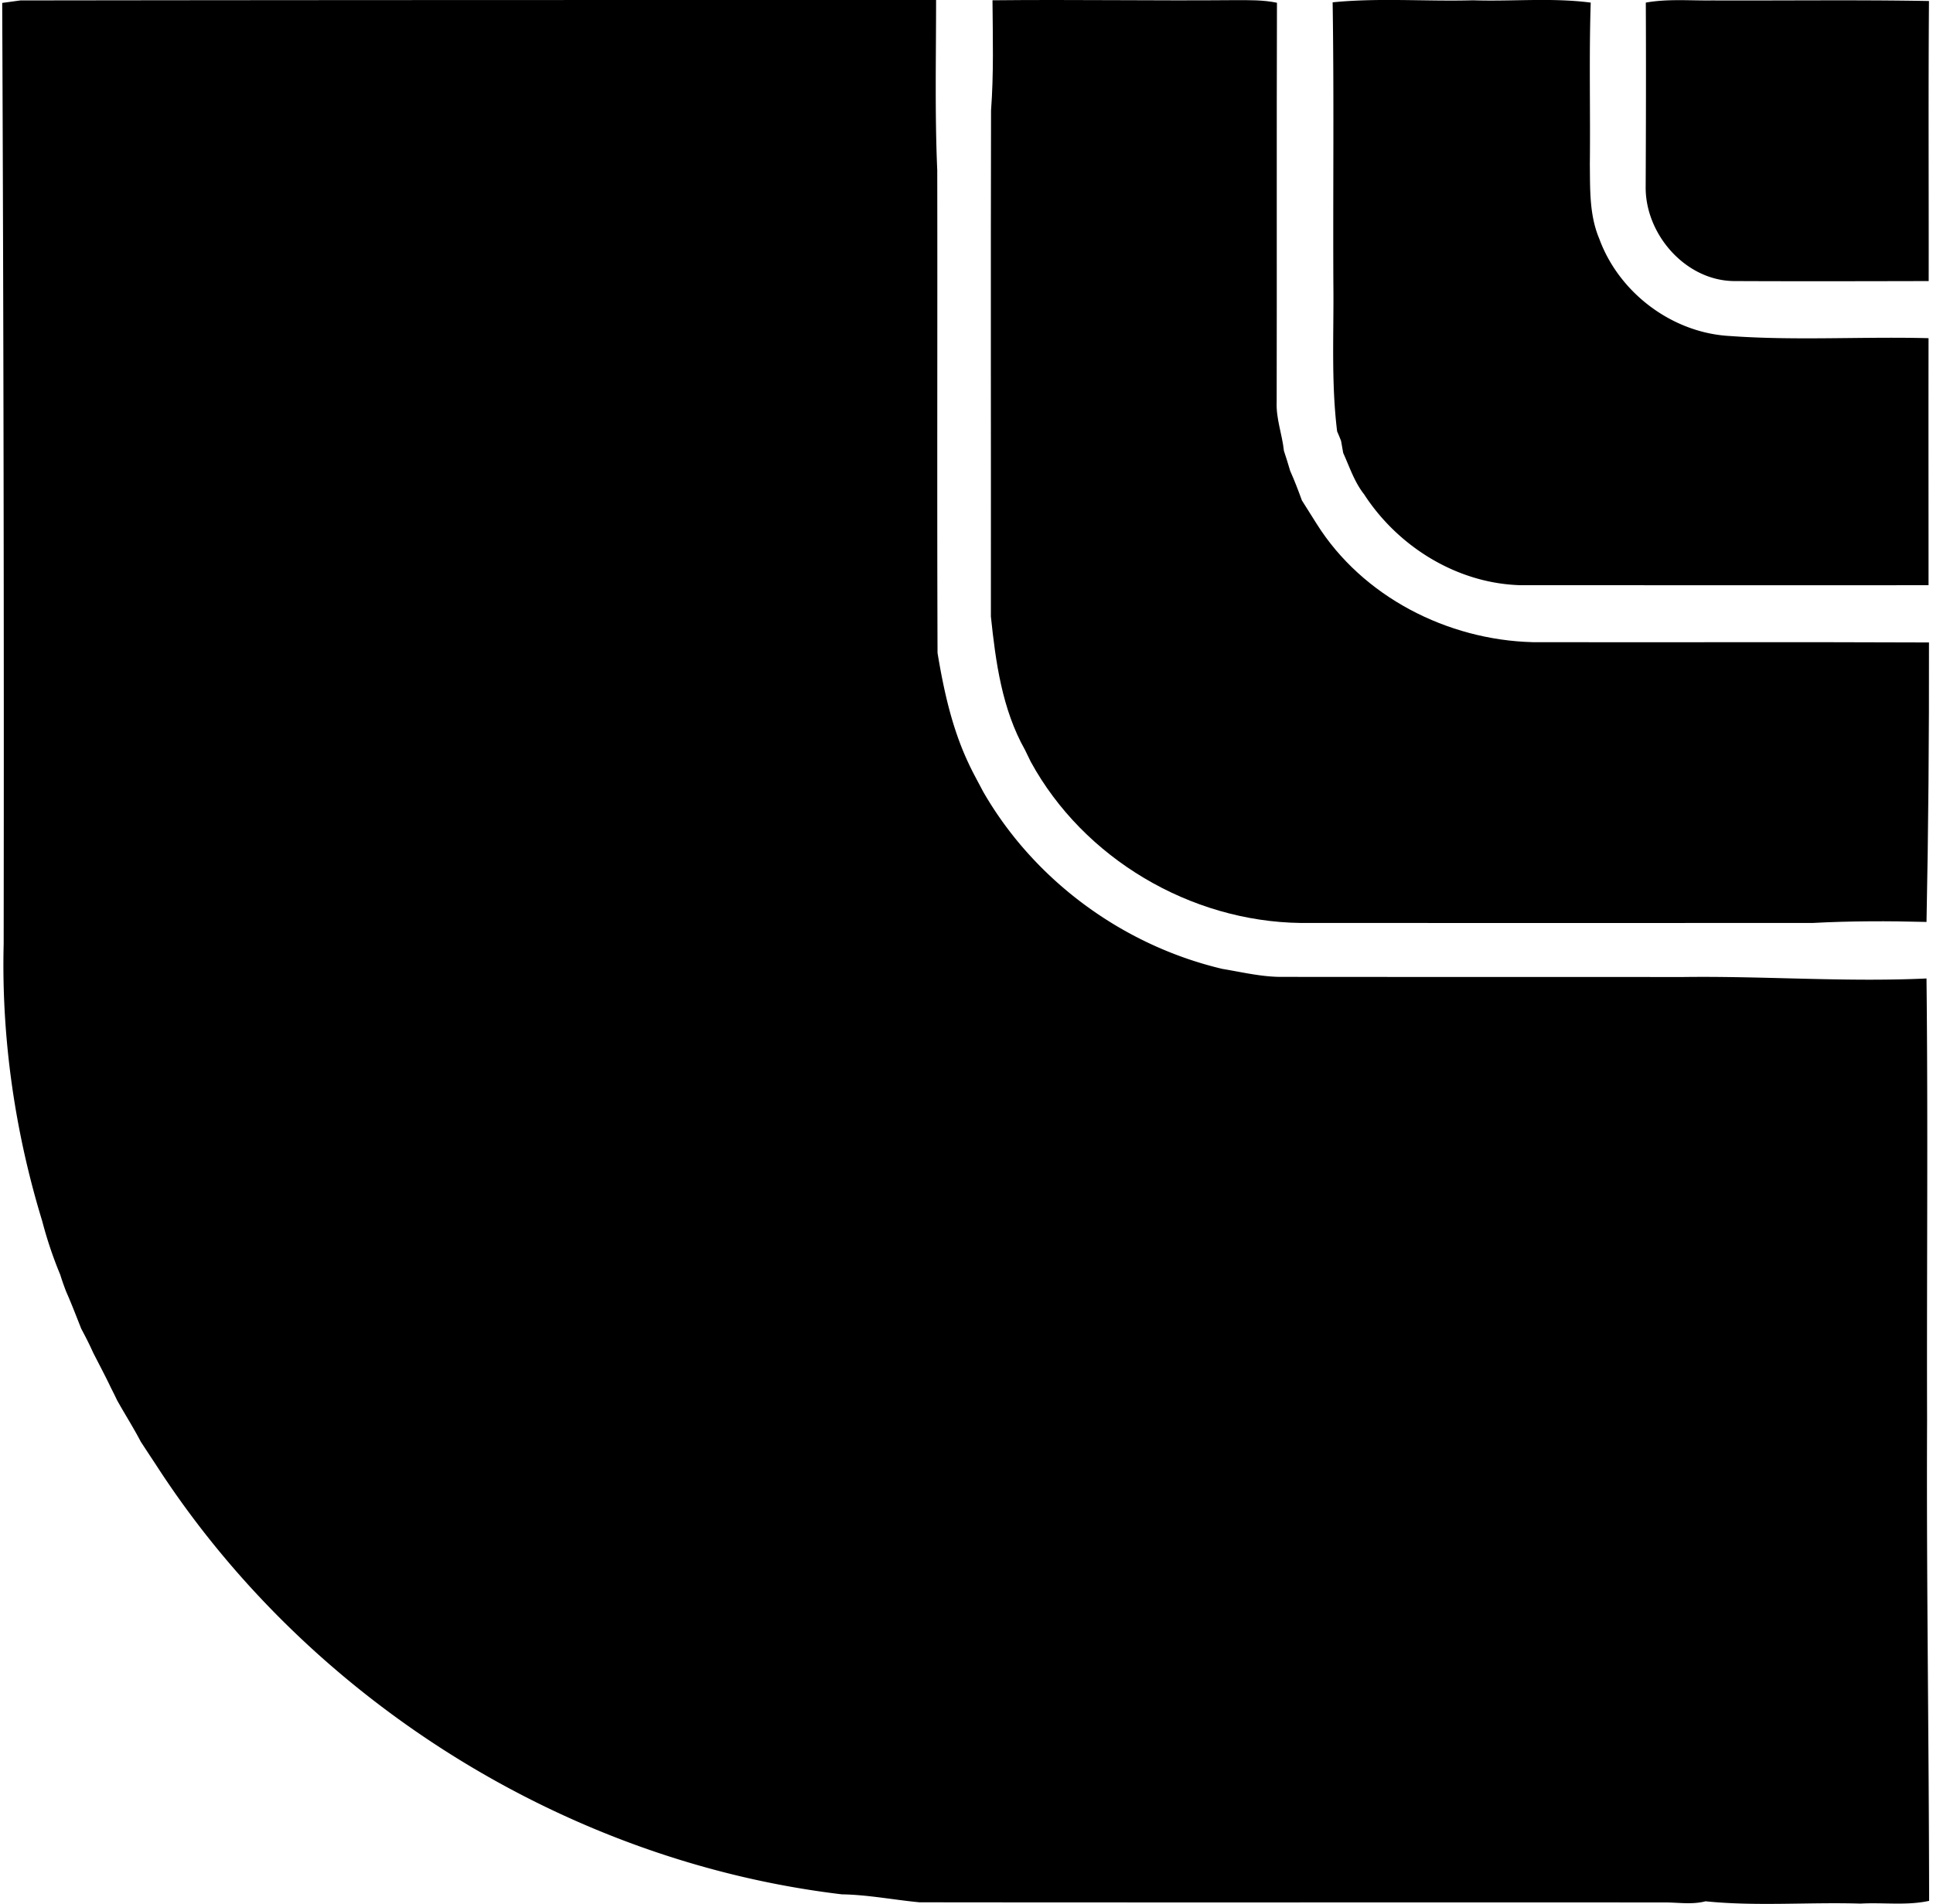
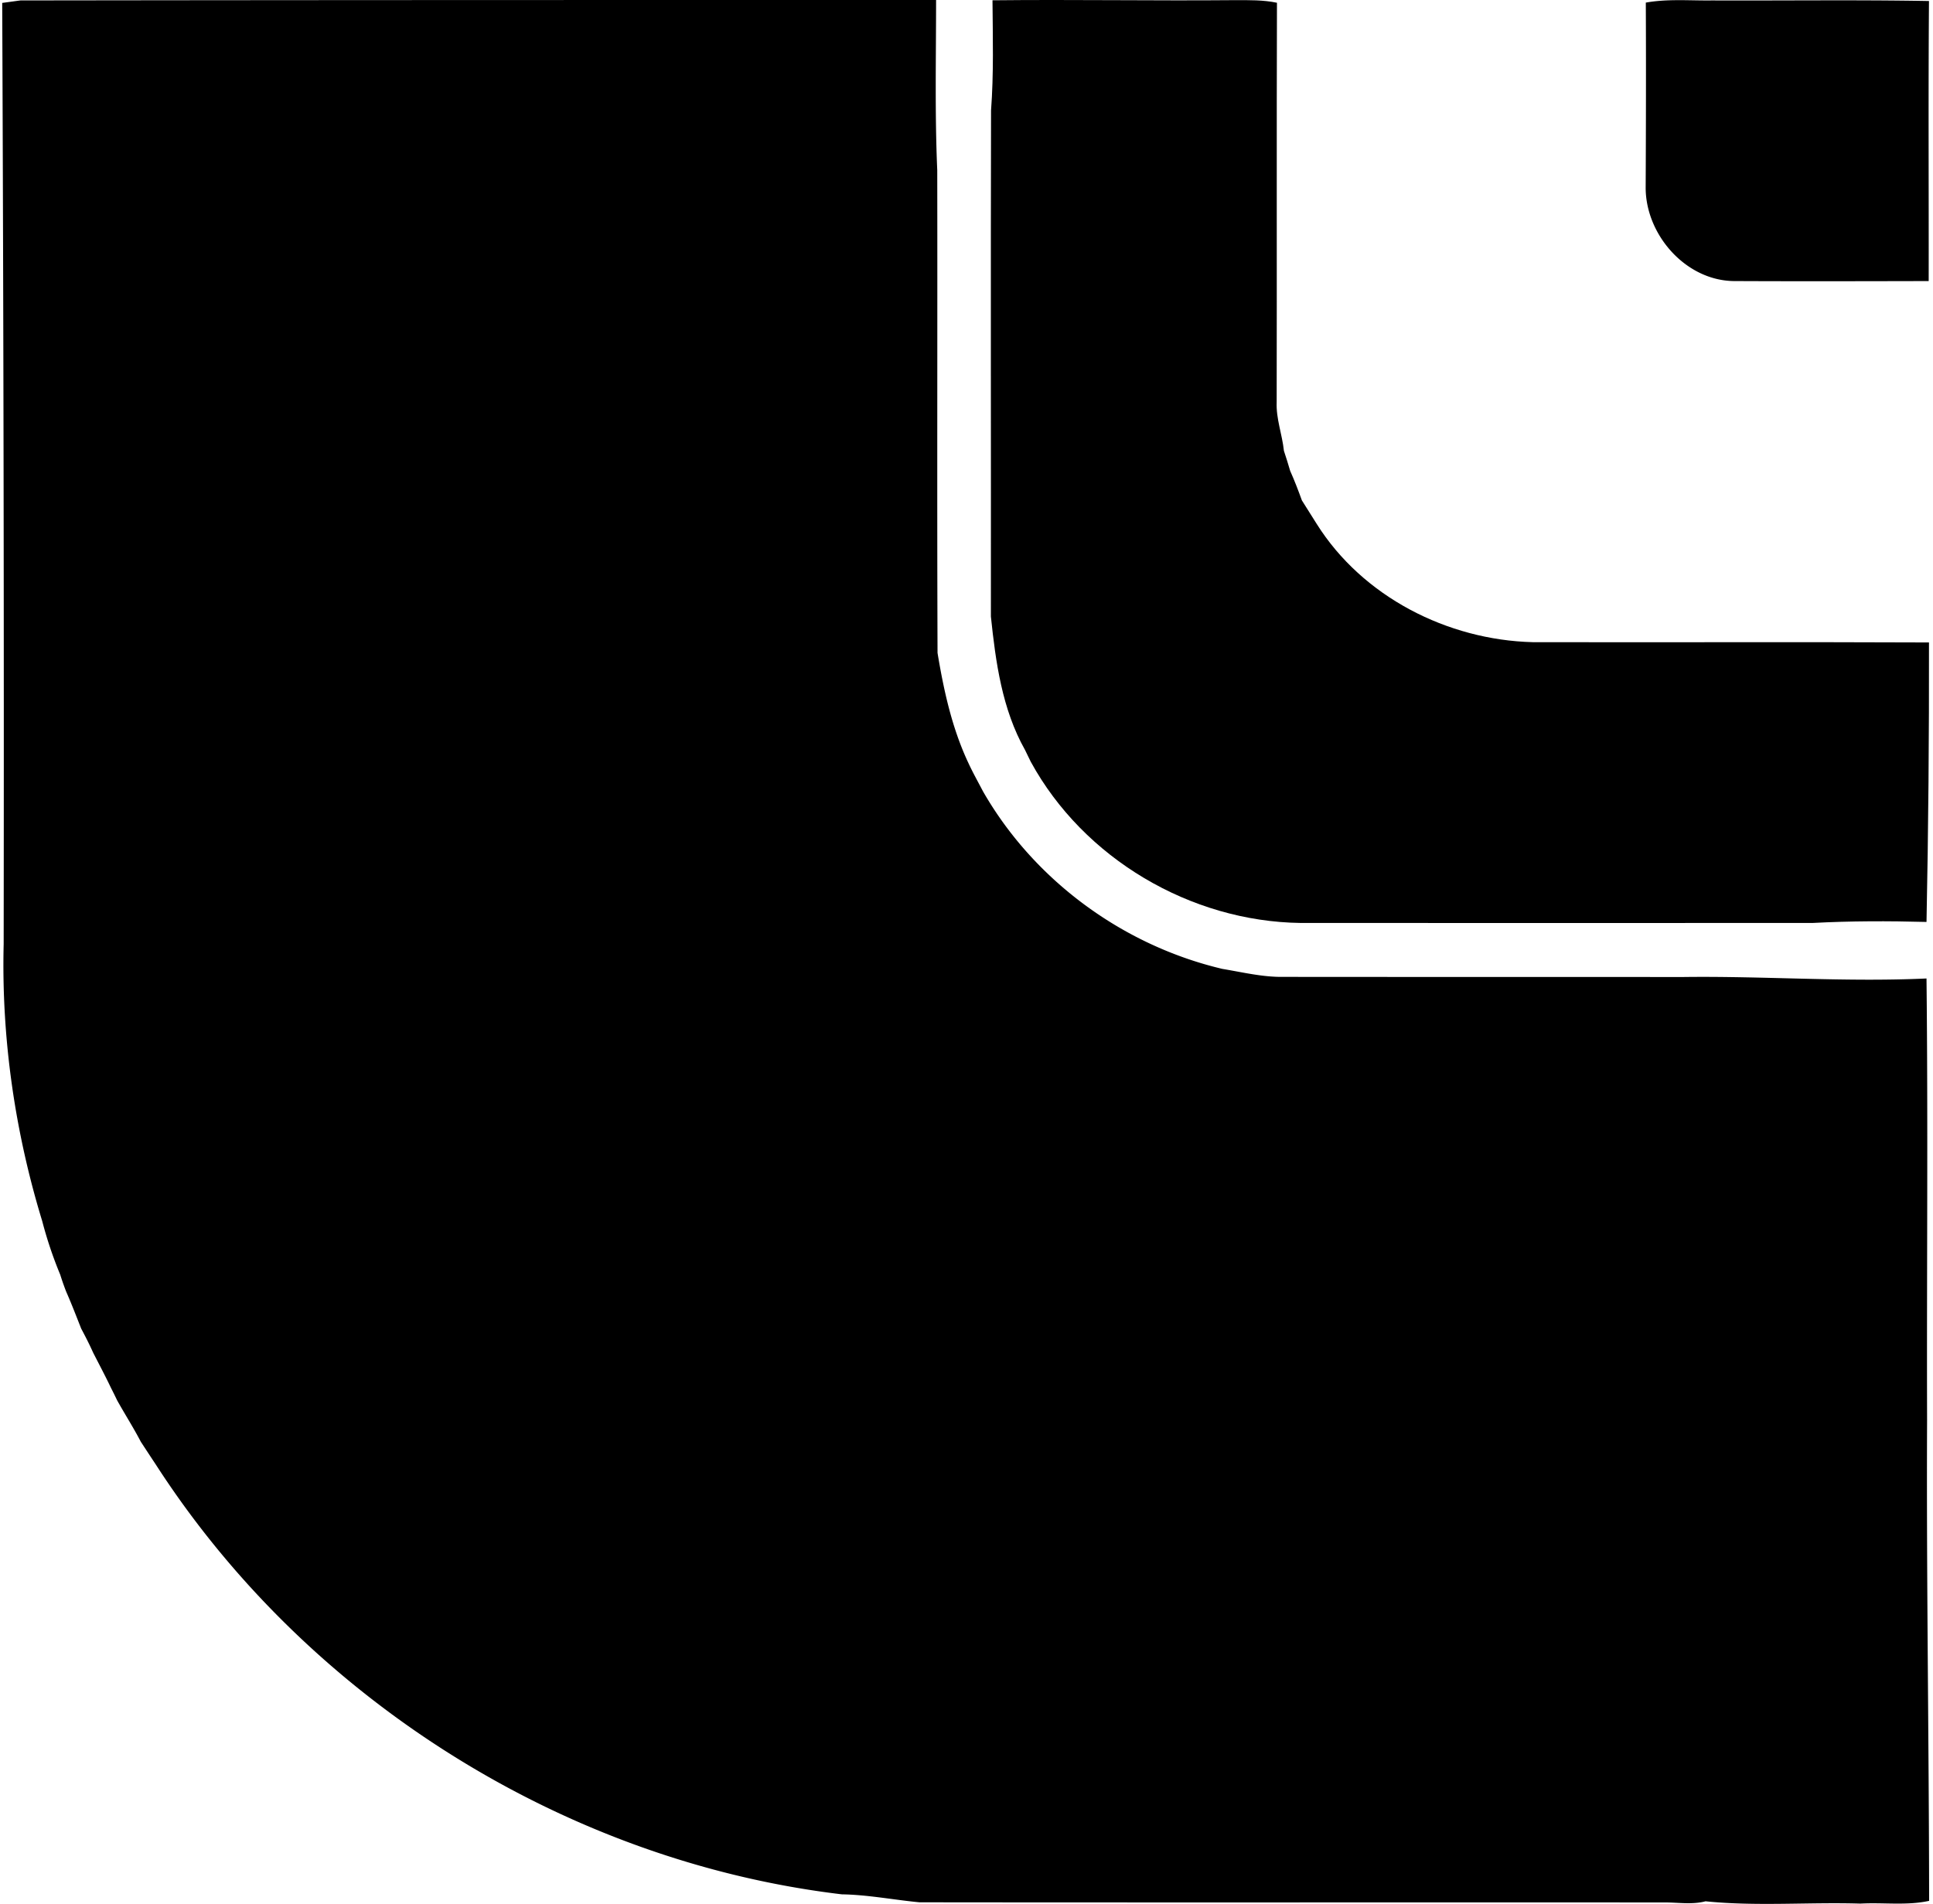
<svg xmlns="http://www.w3.org/2000/svg" width="203" height="200" fill="none" viewBox="0 0 203 200">
  <path fill="#000" d="M2.151.046C34.188 0 66.254 0 98.306 0c0 5.954-.137 11.922.122 17.876.03 16.901-.03 33.803.03 50.704.655 3.959 1.523 7.918 3.244 11.572.472 1.02 1.02 1.995 1.538 2.985 5.344 9.318 14.678 16.17 25.139 18.637 2.116.35 4.217.868 6.379.837 13.963.016 27.911 0 41.873.016 8.573-.122 17.115.548 25.687.152.168 15.455.016 30.925.061 46.38-.076 16.84.198 33.666.214 50.506-2.376.518-4.812.152-7.218.289-5.42-.167-10.887.305-16.262-.243-1.446.38-2.923.106-4.385.122-26.052-.016-52.12.015-78.173-.016-2.71-.259-5.405-.792-8.146-.837-29.113-3.472-56.2-20.556-72.067-45.177-.518-.777-1.035-1.569-1.553-2.36-.777-1.492-1.675-2.893-2.497-4.37-.152-.32-.457-.944-.624-1.264-.594-1.249-1.25-2.482-1.889-3.731-.38-.852-.807-1.69-1.248-2.512-.518-1.309-1.02-2.619-1.584-3.898a27.76 27.76 0 0 1-.624-1.781 42.743 42.743 0 0 1-1.888-5.619C1.557 118.858.14 109.006.385 99.17.43 66.205.369 33.255.232.305.72.244 1.664.107 2.151.045ZM172.84.274c2.284-.412 4.614-.198 6.928-.229 7.614.03 15.212-.076 22.81.061-.076 9.806-.015 19.612-.031 29.418-6.775.015-13.566.03-20.342 0-5.101.015-9.349-4.797-9.38-9.76.031-6.502.046-13.004.015-19.49Z" />
  <path fill="#000" d="M104.23.03c8.496-.091 16.993.061 25.489-.015 1.462 0 2.939-.03 4.385.274-.045 13.978 0 27.956-.03 41.934-.076 1.75.578 3.395.761 5.131.228.7.457 1.401.655 2.101.457 1.02.852 2.056 1.233 3.107l1.553 2.466c4.812 7.66 13.735 12.197 22.688 12.425 13.871.03 27.742-.03 41.614.03.015 9.791-.061 19.582-.259 29.357-3.989-.106-7.979-.106-11.953.107-17.921.015-35.858 0-53.78 0-11.557-.152-22.779-6.76-28.336-16.932-.153-.32-.457-.944-.609-1.249-2.406-4.278-3.076-9.212-3.579-14.008.016-17.724-.03-35.432.016-53.156.289-3.852.182-7.704.152-11.572Z" />
-   <path fill="#000" d="M139.951.243c4.888-.487 9.836-.076 14.739-.213 4.127.137 8.268-.29 12.364.244-.182 5.649-.03 11.313-.091 16.962.03 2.634-.061 5.36.99 7.842 2.071 5.68 7.659 9.897 13.719 10.217 6.928.502 13.902.045 20.86.228-.015 8.649 0 17.297 0 25.946-14.282.015-28.565 0-42.863 0-6.623-.183-12.835-4.02-16.414-9.547-1.02-1.294-1.522-2.862-2.192-4.34-.061-.32-.168-.959-.229-1.279a25.913 25.913 0 0 0-.411-.99c-.639-5.176-.335-10.384-.396-15.576-.045-9.836.076-19.657-.076-29.494Z" />
</svg>